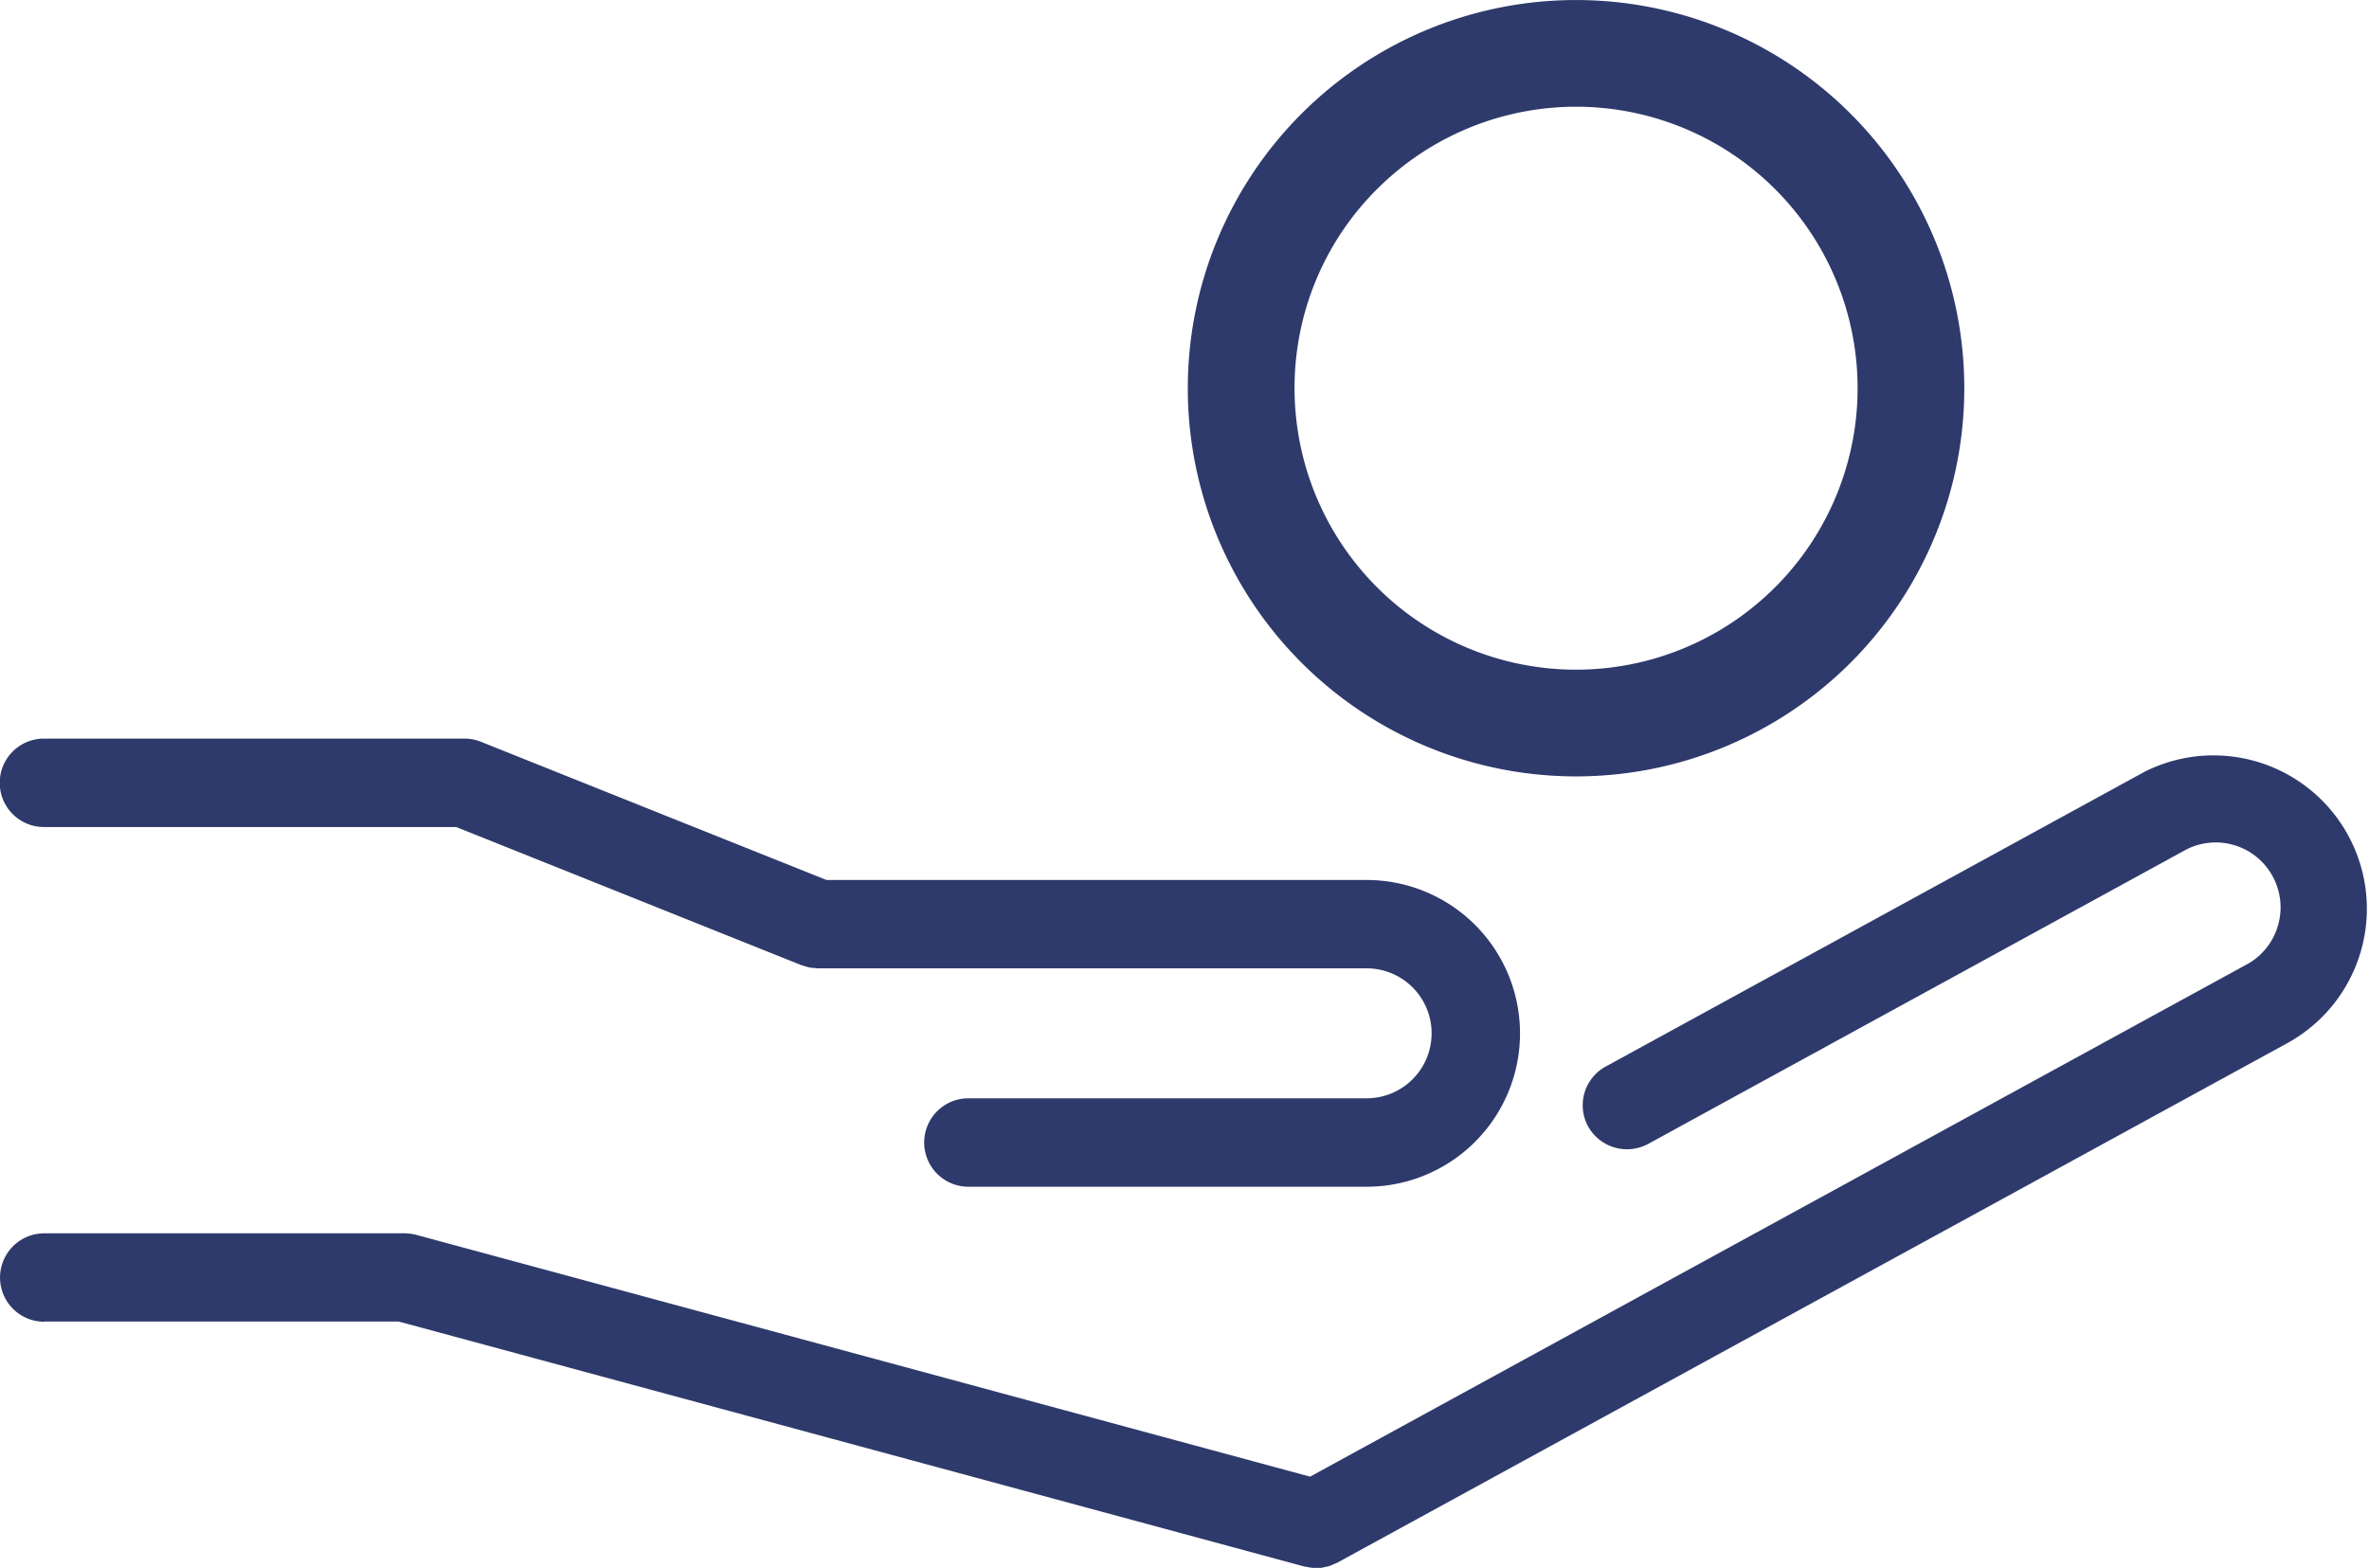
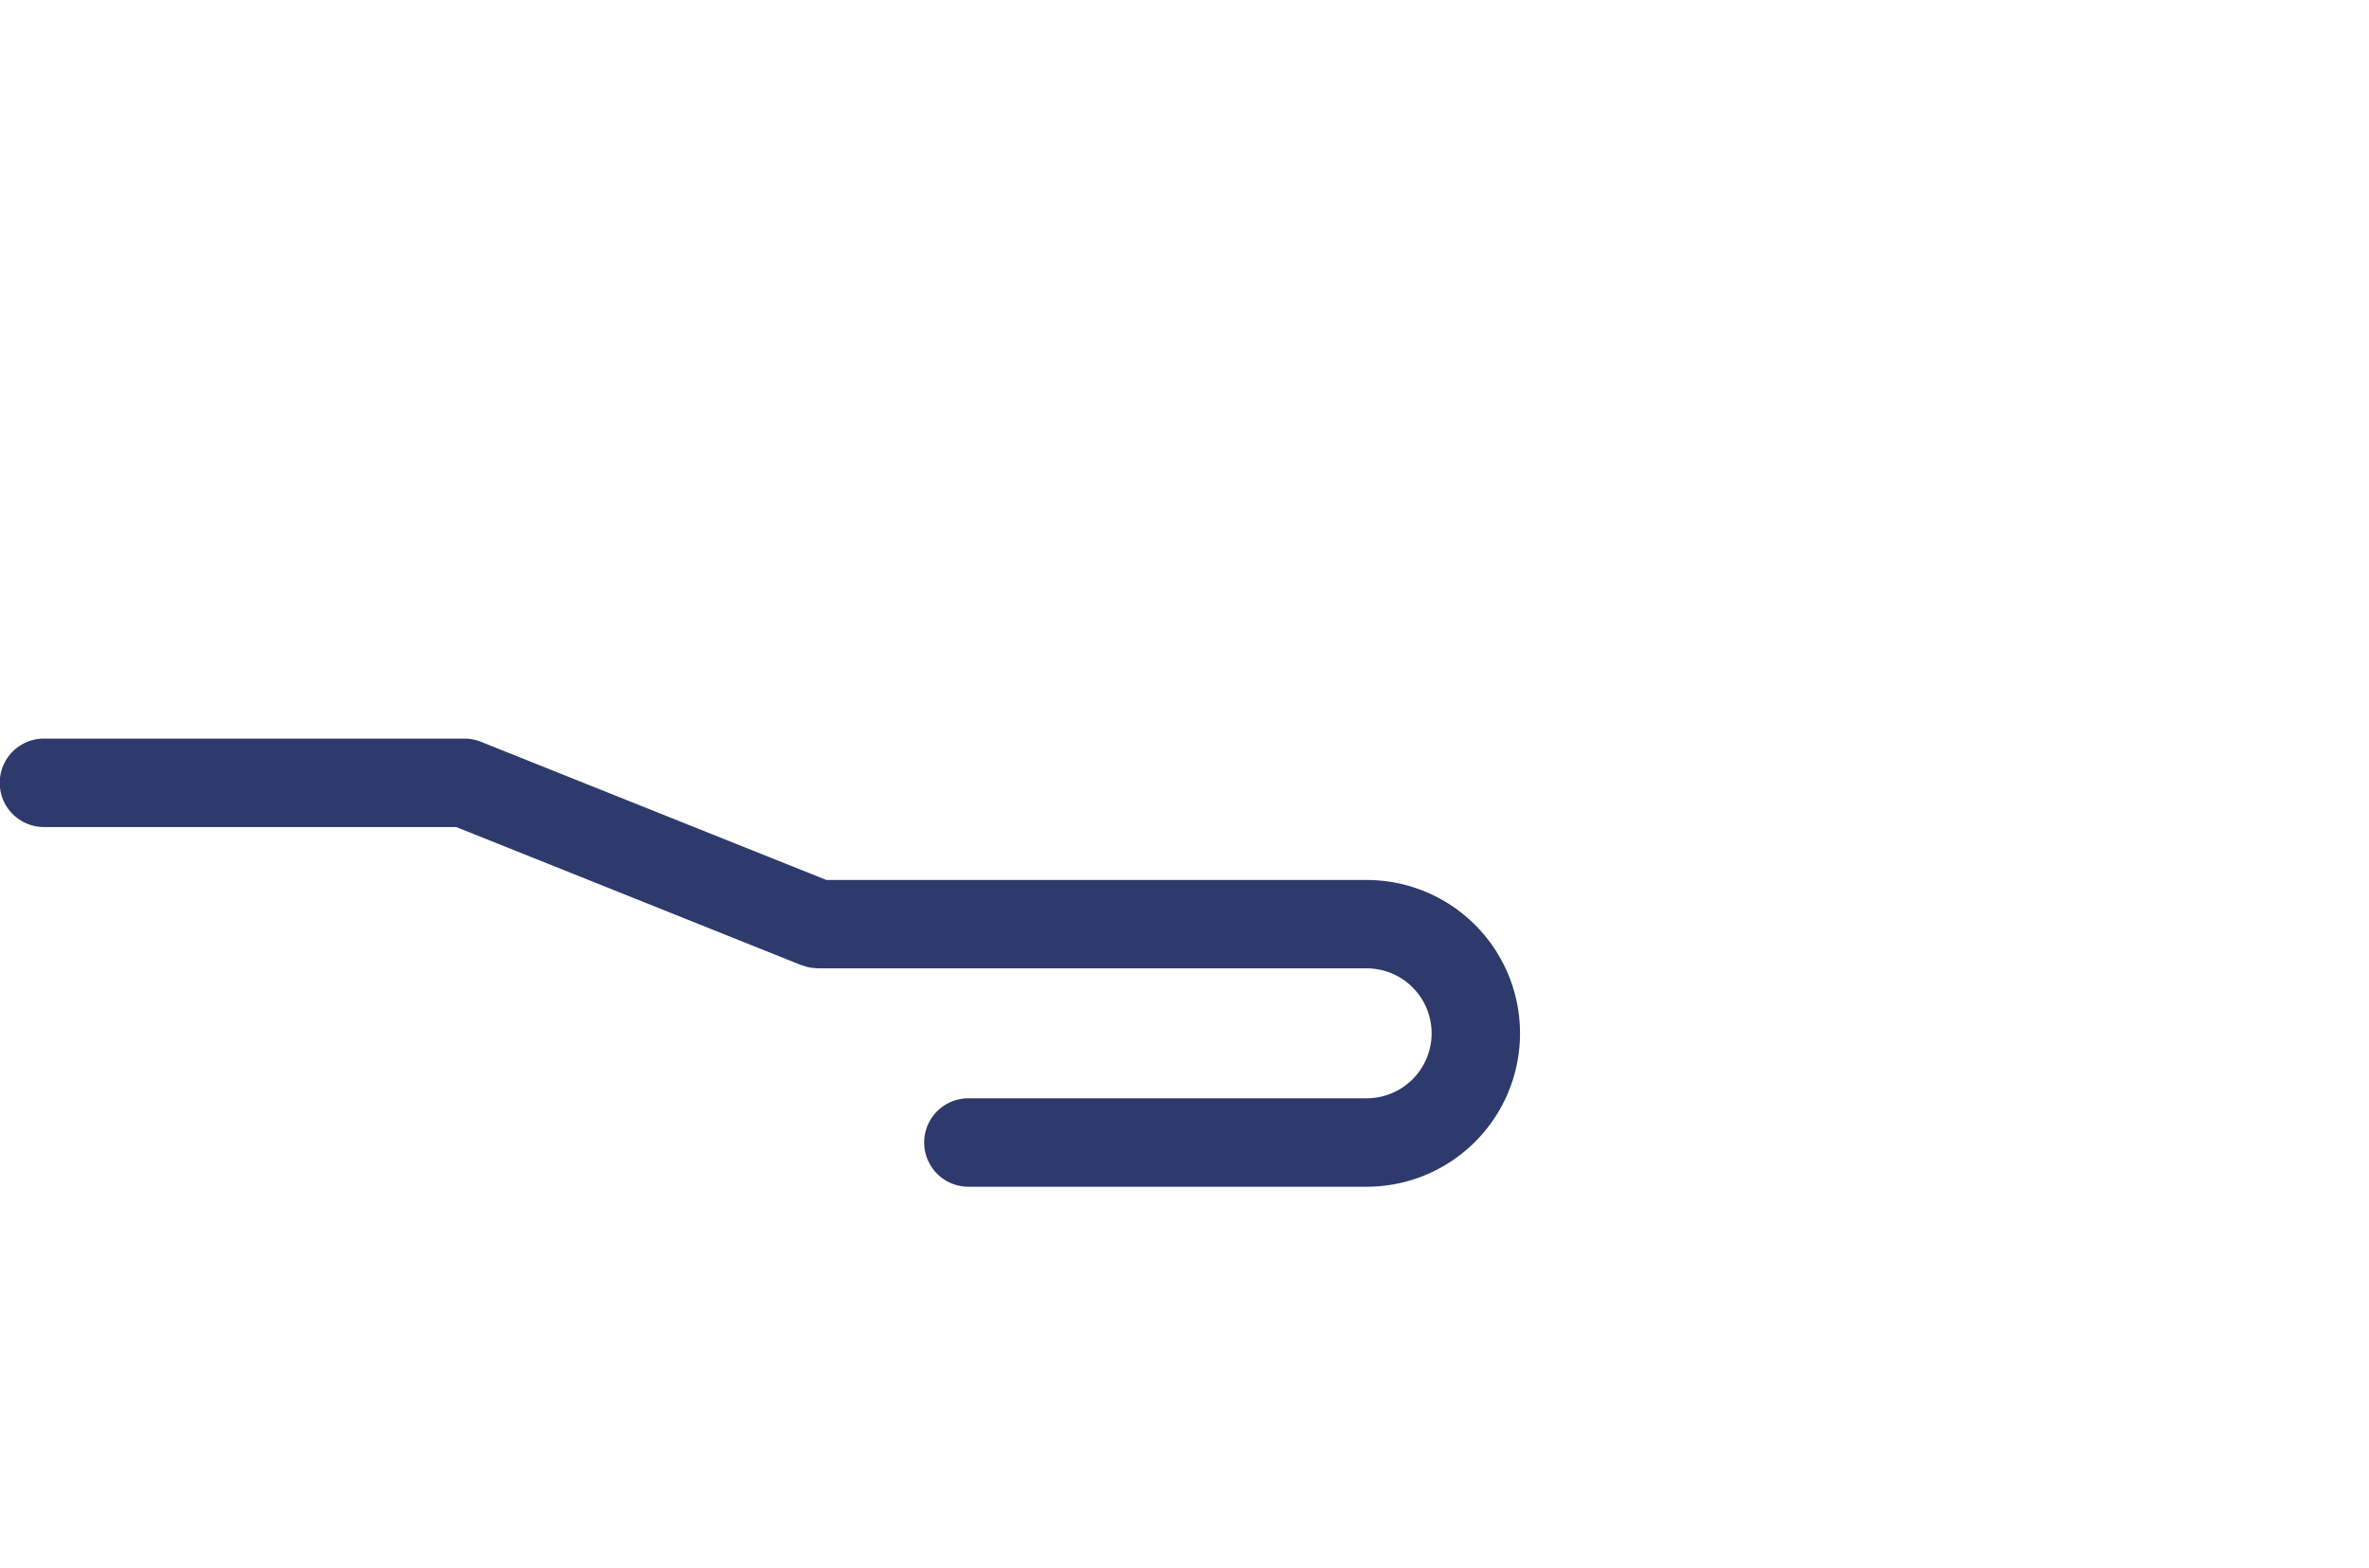
<svg xmlns="http://www.w3.org/2000/svg" id="Group_1589" data-name="Group 1589" width="75.179" height="49.764" viewBox="0 0 75.179 49.764">
-   <path id="Path_2966" data-name="Path 2966" d="M1470.018,2325.568h11.252l10.15,2.746,18.581,5.028c.033.009.065.01.1.016a1.357,1.357,0,0,0,.16.027,1.245,1.245,0,0,0,.132,0,1.379,1.379,0,0,0,.142,0c.047-.005.091-.018.136-.027s.087-.017.131-.031a1.294,1.294,0,0,0,.145-.061c.031-.014.065-.023.1-.041l30.152-16.492v0a4.867,4.867,0,0,0-4.5-8.629l-.029.015-17.1,9.356a1.4,1.4,0,0,0-.557,1.9,1.413,1.413,0,0,0,1.9.558h0l17.075-9.343a2.053,2.053,0,0,1,.939-.229,2.082,2.082,0,0,1,1.061.293,2.069,2.069,0,0,1,1,1.768,2.082,2.082,0,0,1-.292,1.06,2.043,2.043,0,0,1-.822.773l-.028.015-27.479,15.03-2.177,1.191-28.365-7.675a1.484,1.484,0,0,0-.366-.048h-11.44a1.4,1.4,0,0,0,0,2.806Z" transform="translate(-1468.615 -2283.622)" fill="#2e3a6b" />
-   <path id="Path_2967" data-name="Path 2967" d="M1739.809,2167.861a12.321,12.321,0,1,0-12.322-12.321A12.321,12.321,0,0,0,1739.809,2167.861Zm-6.317-18.639a8.934,8.934,0,1,1-2.617,6.317A8.9,8.9,0,0,1,1733.492,2149.221Z" transform="translate(-1689.793 -2143.218)" fill="#2e3a6b" />
  <path id="Path_2965" data-name="Path 2965" d="M1470.018,2307.032h13.073l4.537,1.815,6.4,2.562,0,0,.022.008c.028.012.058.016.087.025a1.252,1.252,0,0,0,.17.049,1.443,1.443,0,0,0,.158.016c.036,0,.07.01.106.01h17.413a2.062,2.062,0,0,1,0,4.125h-12.637a1.4,1.4,0,0,0,0,2.807h12.637a4.868,4.868,0,0,0,0-9.736h-17.143l-10.967-4.388a1.413,1.413,0,0,0-.521-.1h-13.343a1.4,1.4,0,0,0,0,2.807Z" transform="translate(-1468.615 -2280.782)" fill="#2e3a6b" />
</svg>